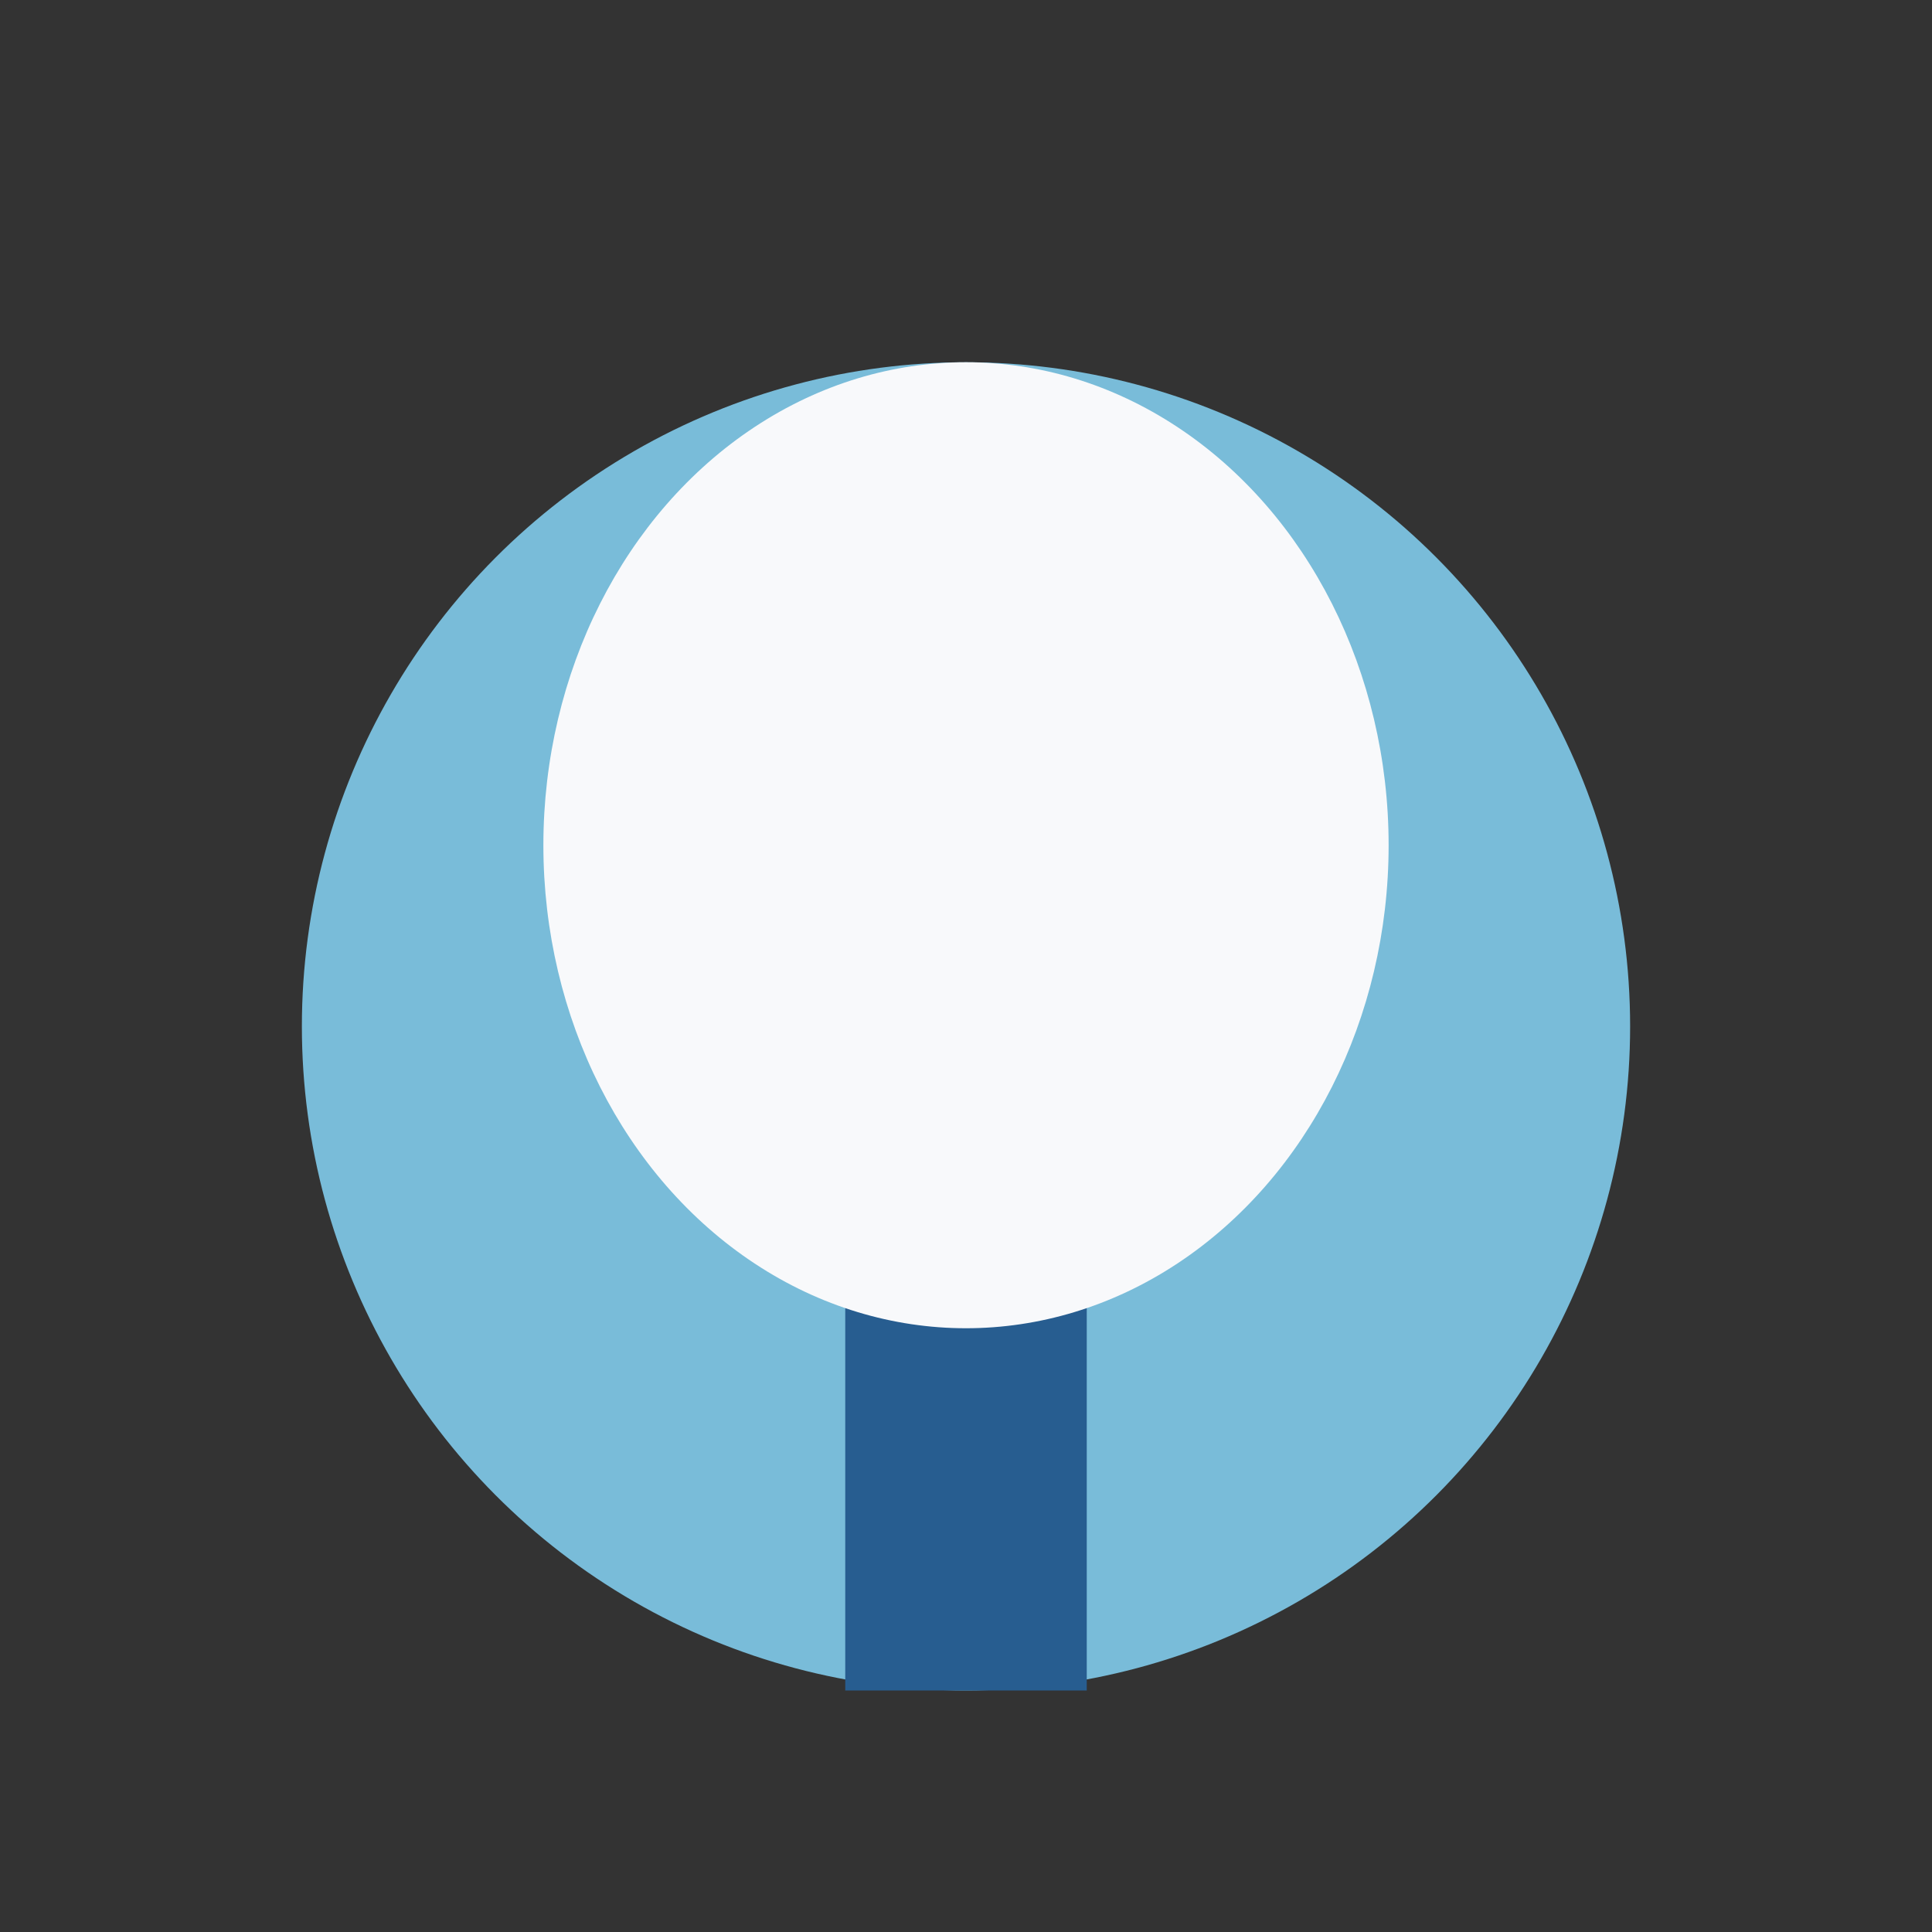
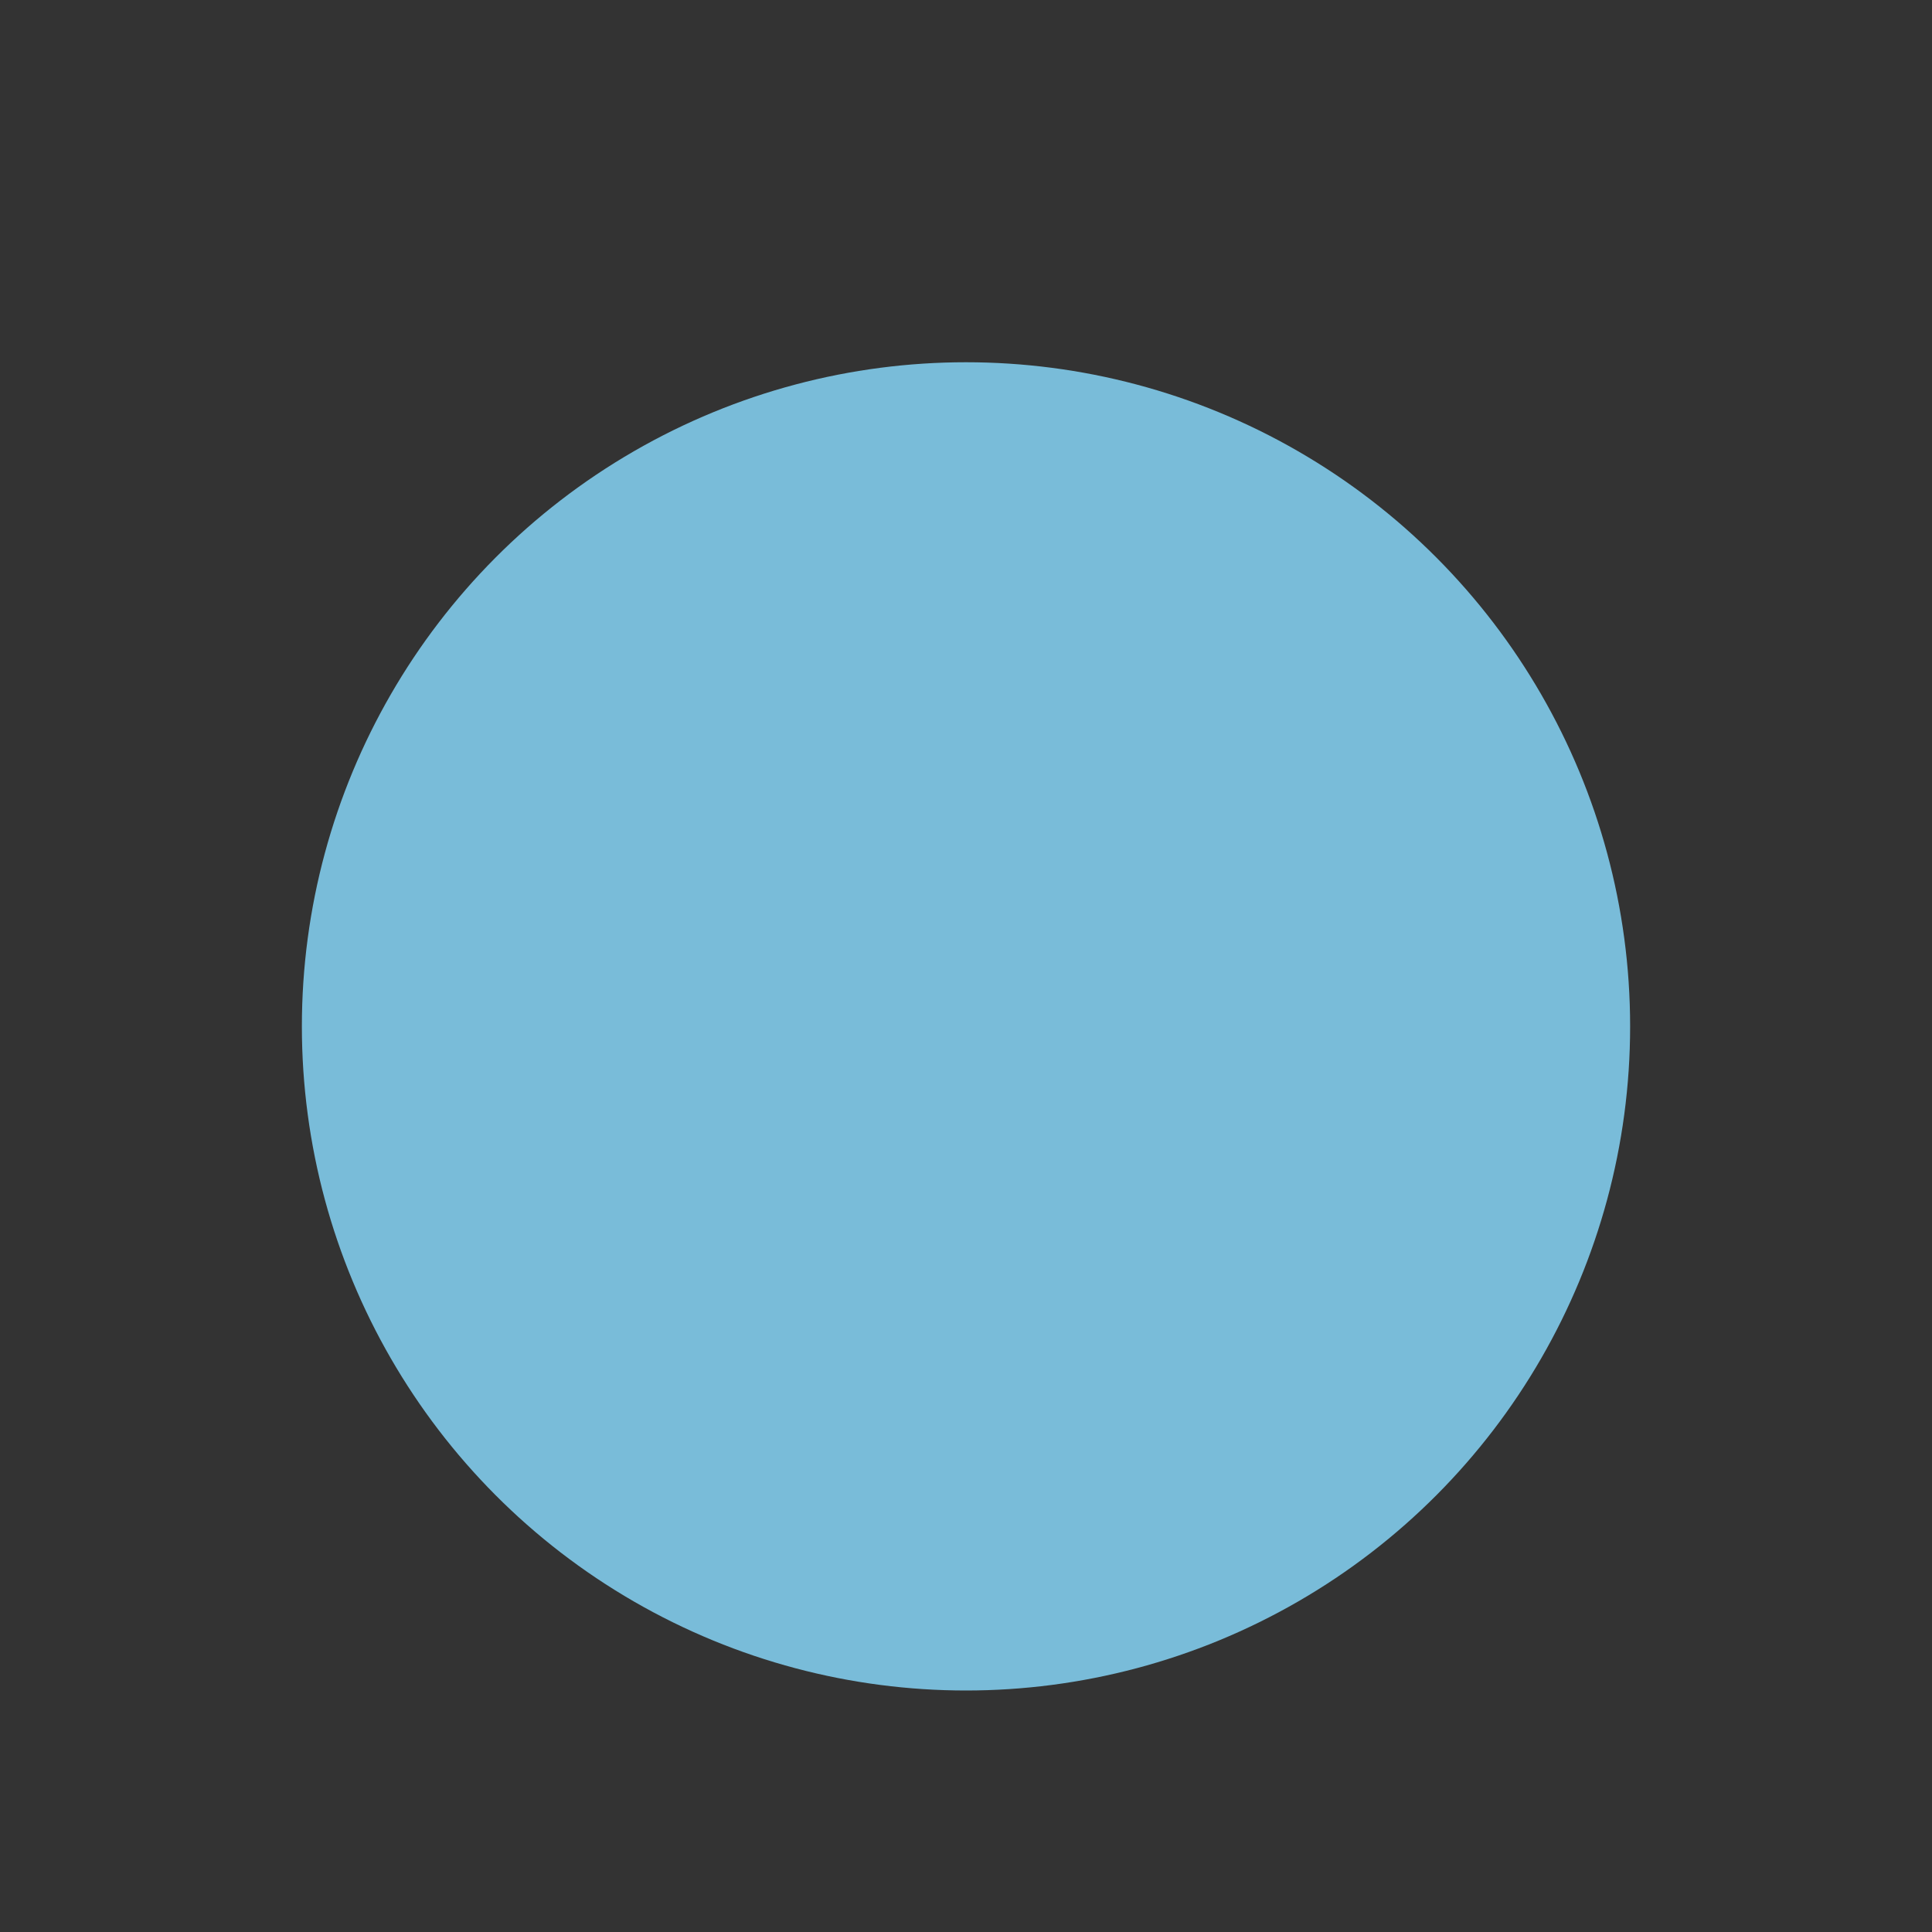
<svg xmlns="http://www.w3.org/2000/svg" width="32" height="32" viewBox="0 0 32 32">
  <rect x="0" y="0" width="32" height="32" fill="#333333" stroke="none" />
  <circle cx="16" cy="17" r="11" fill="#79BCD9" />
-   <rect x="14" y="21" width="4" height="7" fill="#275D90" />
-   <ellipse cx="16" cy="14" rx="7" ry="8" fill="#F8F9FB" />
</svg>